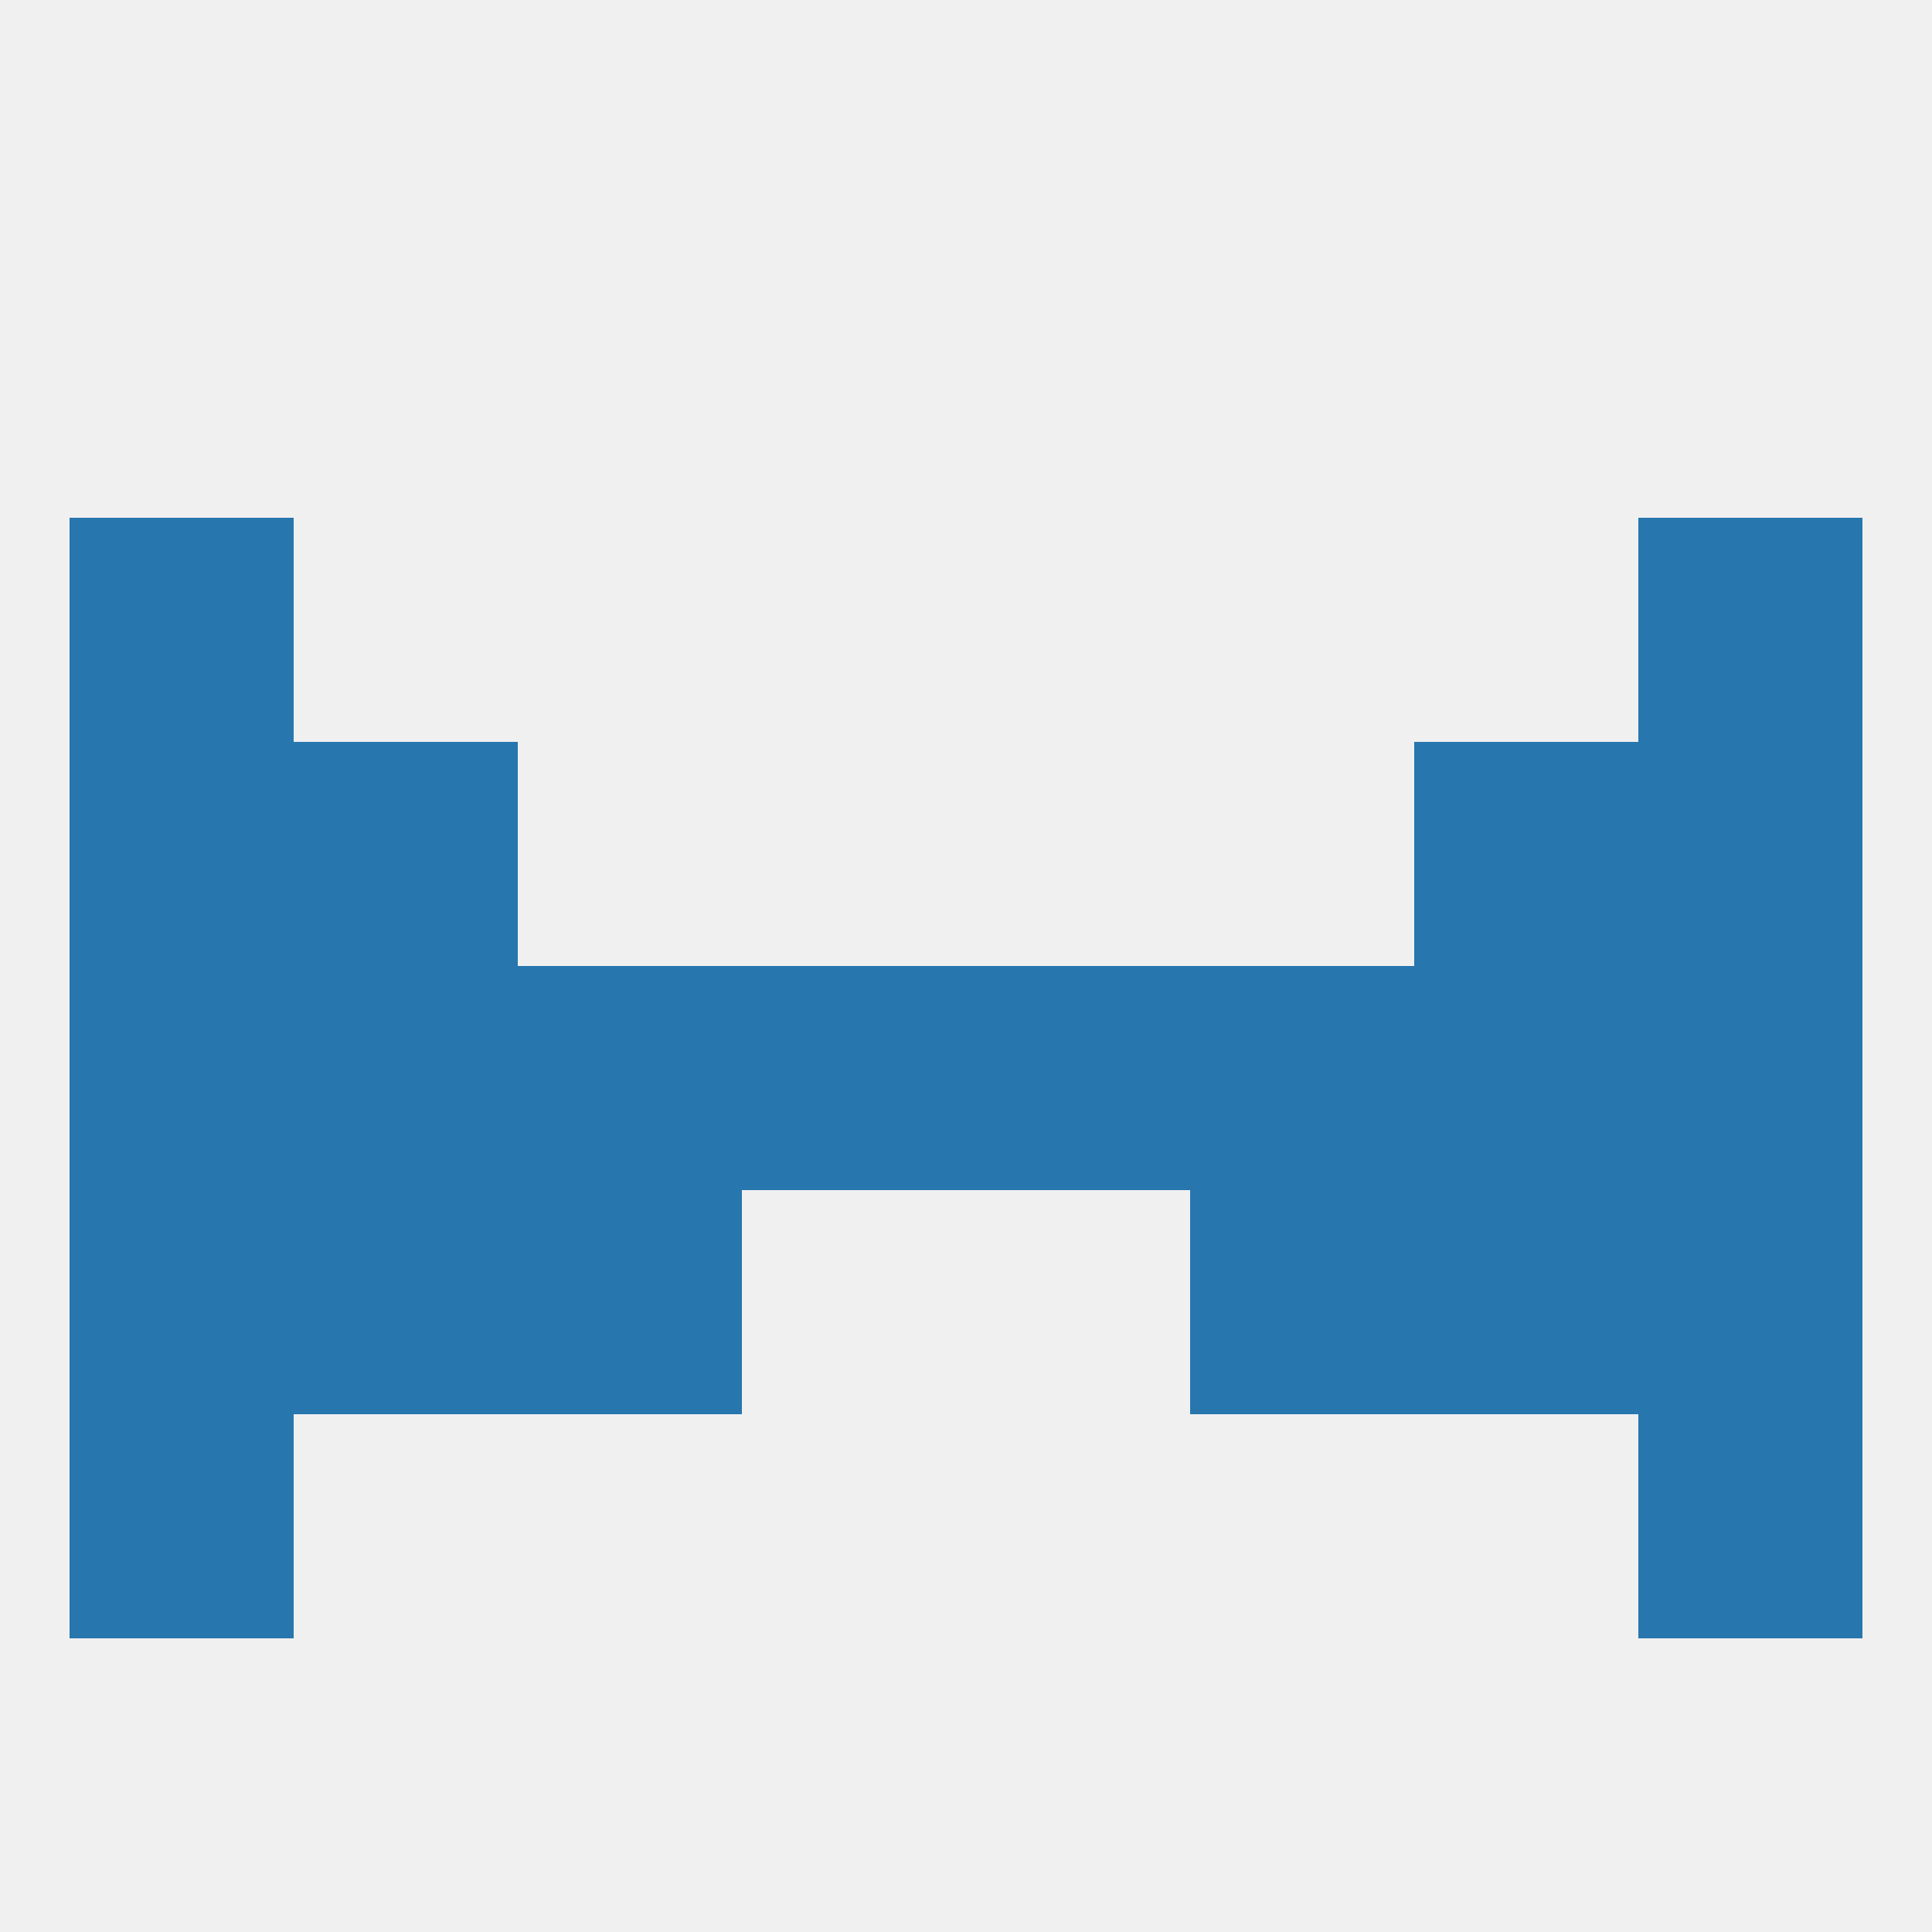
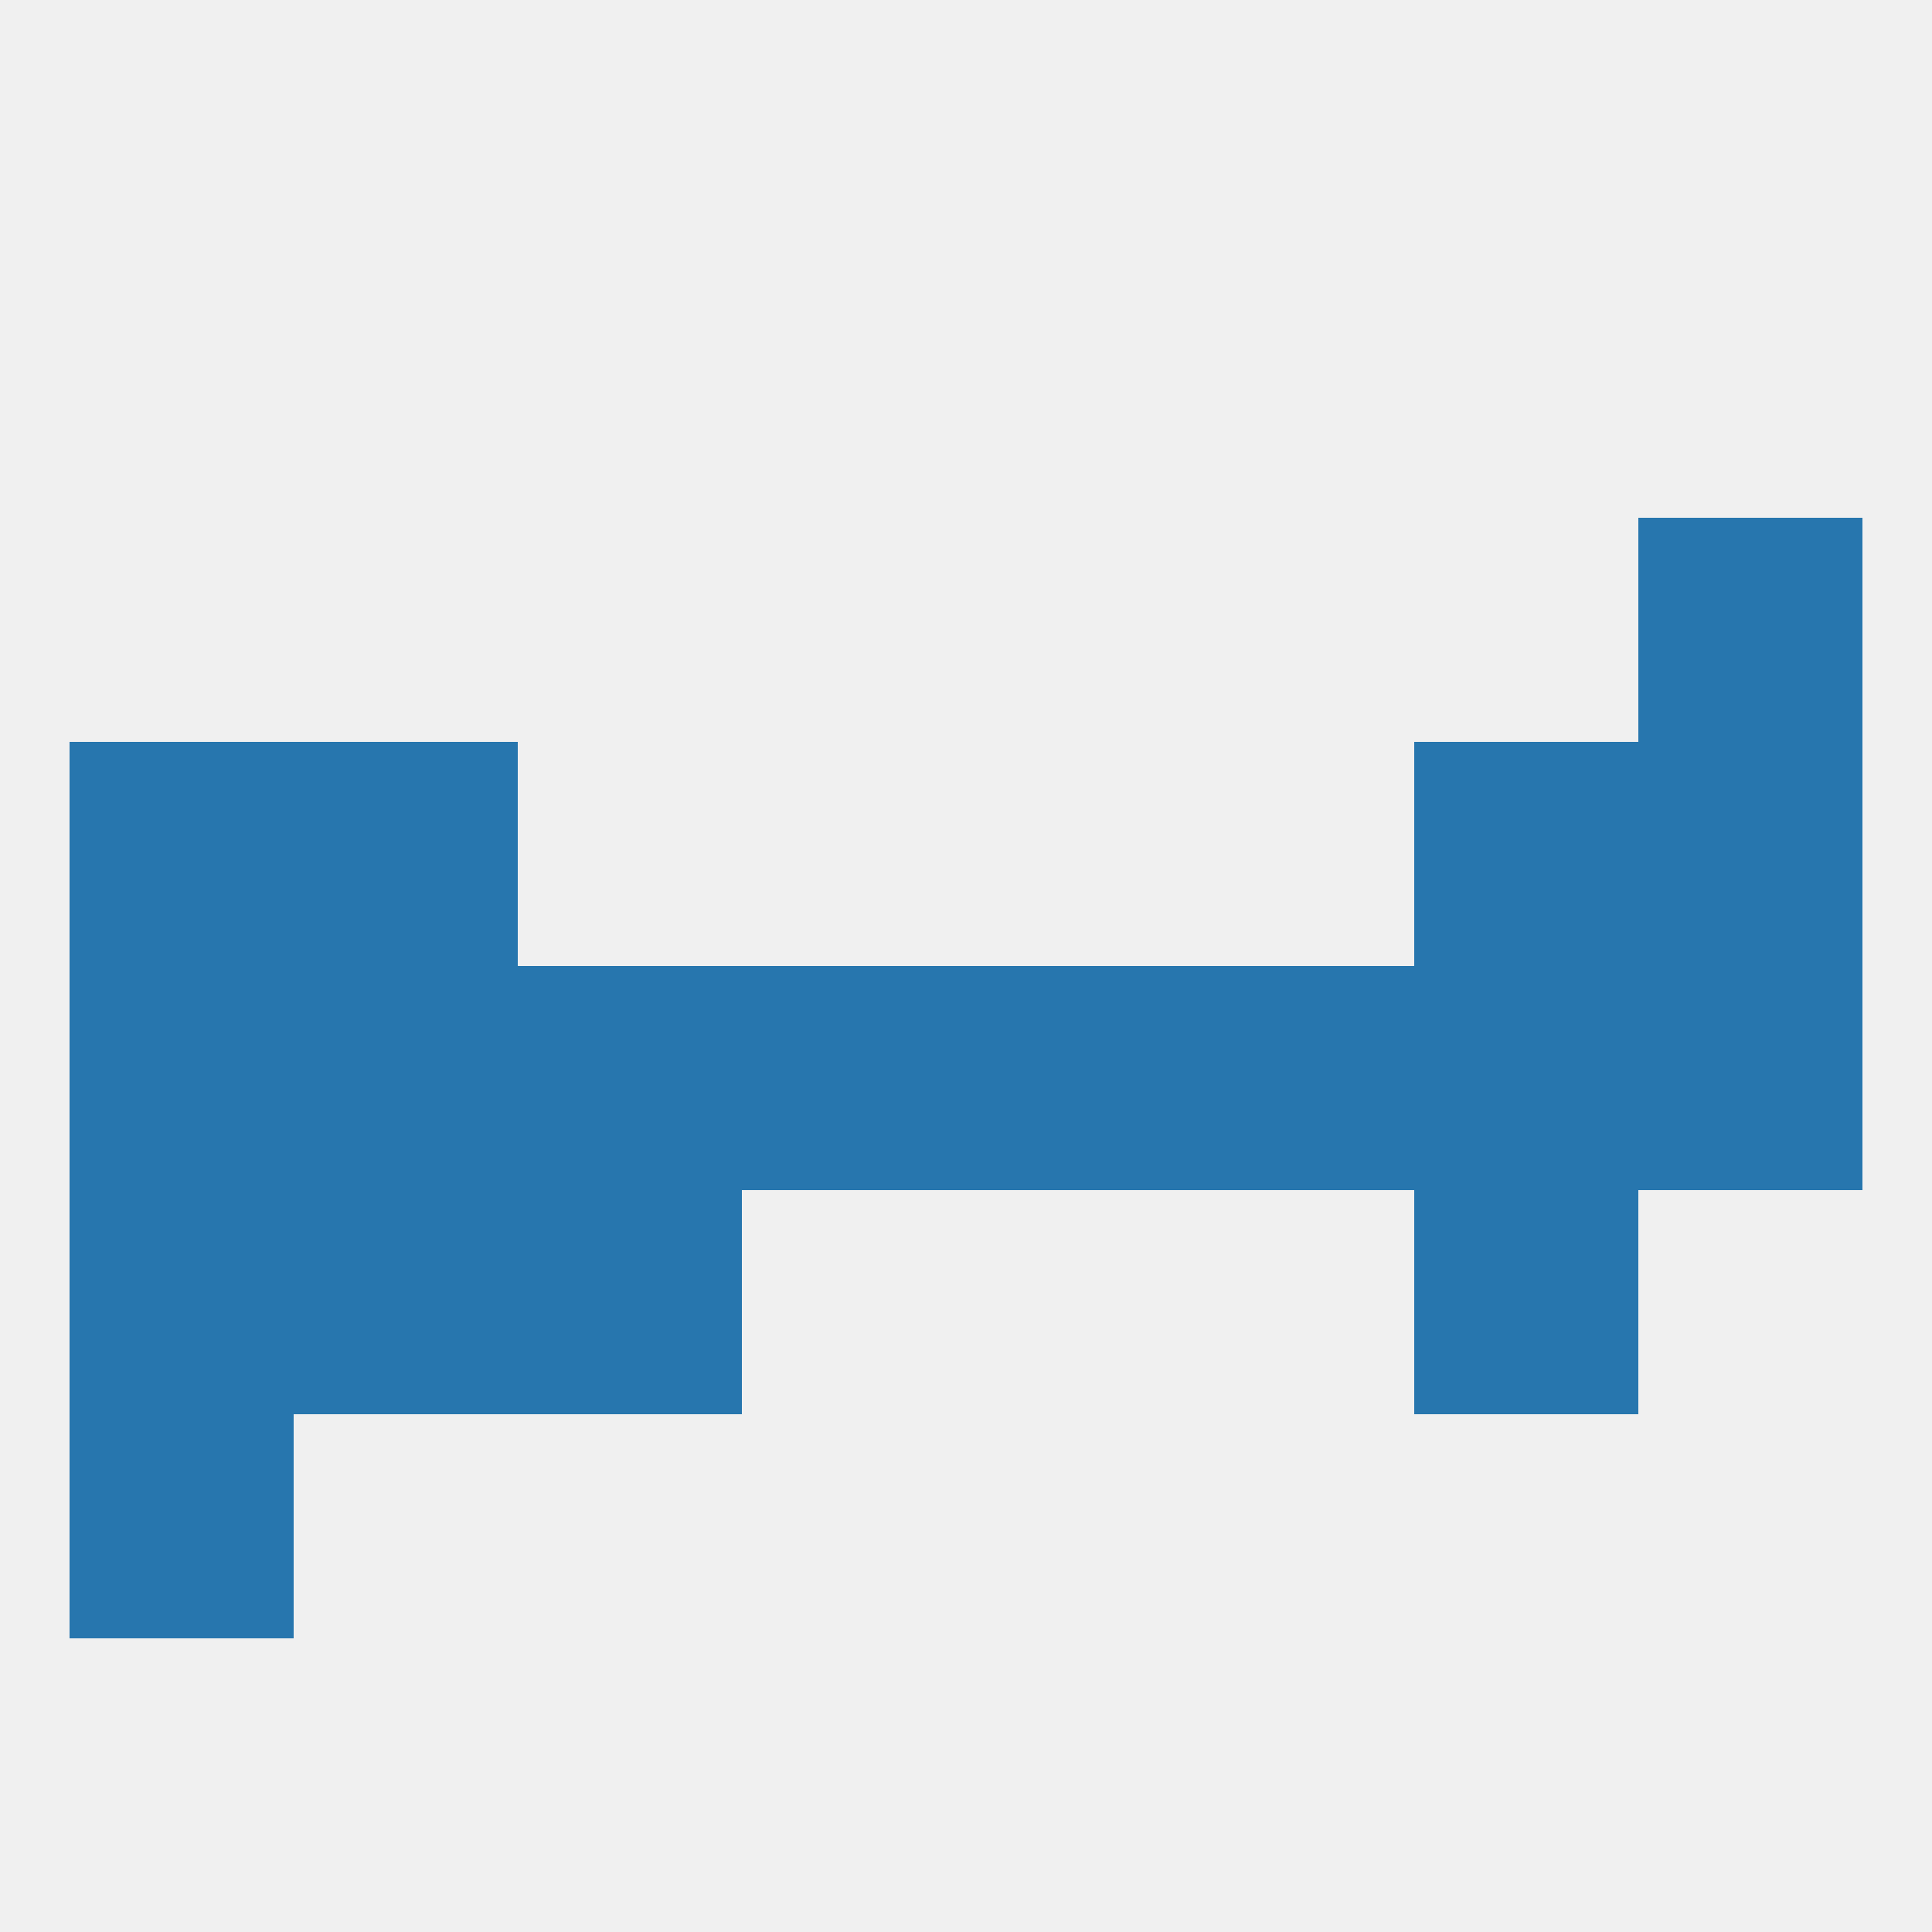
<svg xmlns="http://www.w3.org/2000/svg" version="1.1" baseprofile="full" width="250" height="250" viewBox="0 0 250 250">
  <rect width="100%" height="100%" fill="rgba(240,240,240,255)" />
  <rect x="9" y="125" width="29" height="29" fill="rgba(39,118,174,255)" />
  <rect x="154" y="125" width="29" height="29" fill="rgba(39,118,174,255)" />
  <rect x="38" y="125" width="29" height="29" fill="rgba(39,118,174,255)" />
  <rect x="183" y="125" width="29" height="29" fill="rgba(39,118,174,255)" />
  <rect x="96" y="125" width="29" height="29" fill="rgba(39,118,174,255)" />
  <rect x="212" y="125" width="29" height="29" fill="rgba(39,118,174,255)" />
  <rect x="67" y="125" width="29" height="29" fill="rgba(39,118,174,255)" />
  <rect x="125" y="125" width="29" height="29" fill="rgba(39,118,174,255)" />
  <rect x="9" y="96" width="29" height="29" fill="rgba(39,118,174,255)" />
  <rect x="212" y="96" width="29" height="29" fill="rgba(39,118,174,255)" />
  <rect x="38" y="96" width="29" height="29" fill="rgba(39,118,174,255)" />
  <rect x="183" y="96" width="29" height="29" fill="rgba(39,118,174,255)" />
-   <rect x="9" y="67" width="29" height="29" fill="rgba(39,118,174,255)" />
  <rect x="212" y="67" width="29" height="29" fill="rgba(39,118,174,255)" />
-   <rect x="154" y="154" width="29" height="29" fill="rgba(39,118,174,255)" />
  <rect x="38" y="154" width="29" height="29" fill="rgba(39,118,174,255)" />
  <rect x="183" y="154" width="29" height="29" fill="rgba(39,118,174,255)" />
  <rect x="9" y="154" width="29" height="29" fill="rgba(39,118,174,255)" />
-   <rect x="212" y="154" width="29" height="29" fill="rgba(39,118,174,255)" />
  <rect x="67" y="154" width="29" height="29" fill="rgba(39,118,174,255)" />
  <rect x="9" y="183" width="29" height="29" fill="rgba(39,118,174,255)" />
-   <rect x="212" y="183" width="29" height="29" fill="rgba(39,118,174,255)" />
</svg>